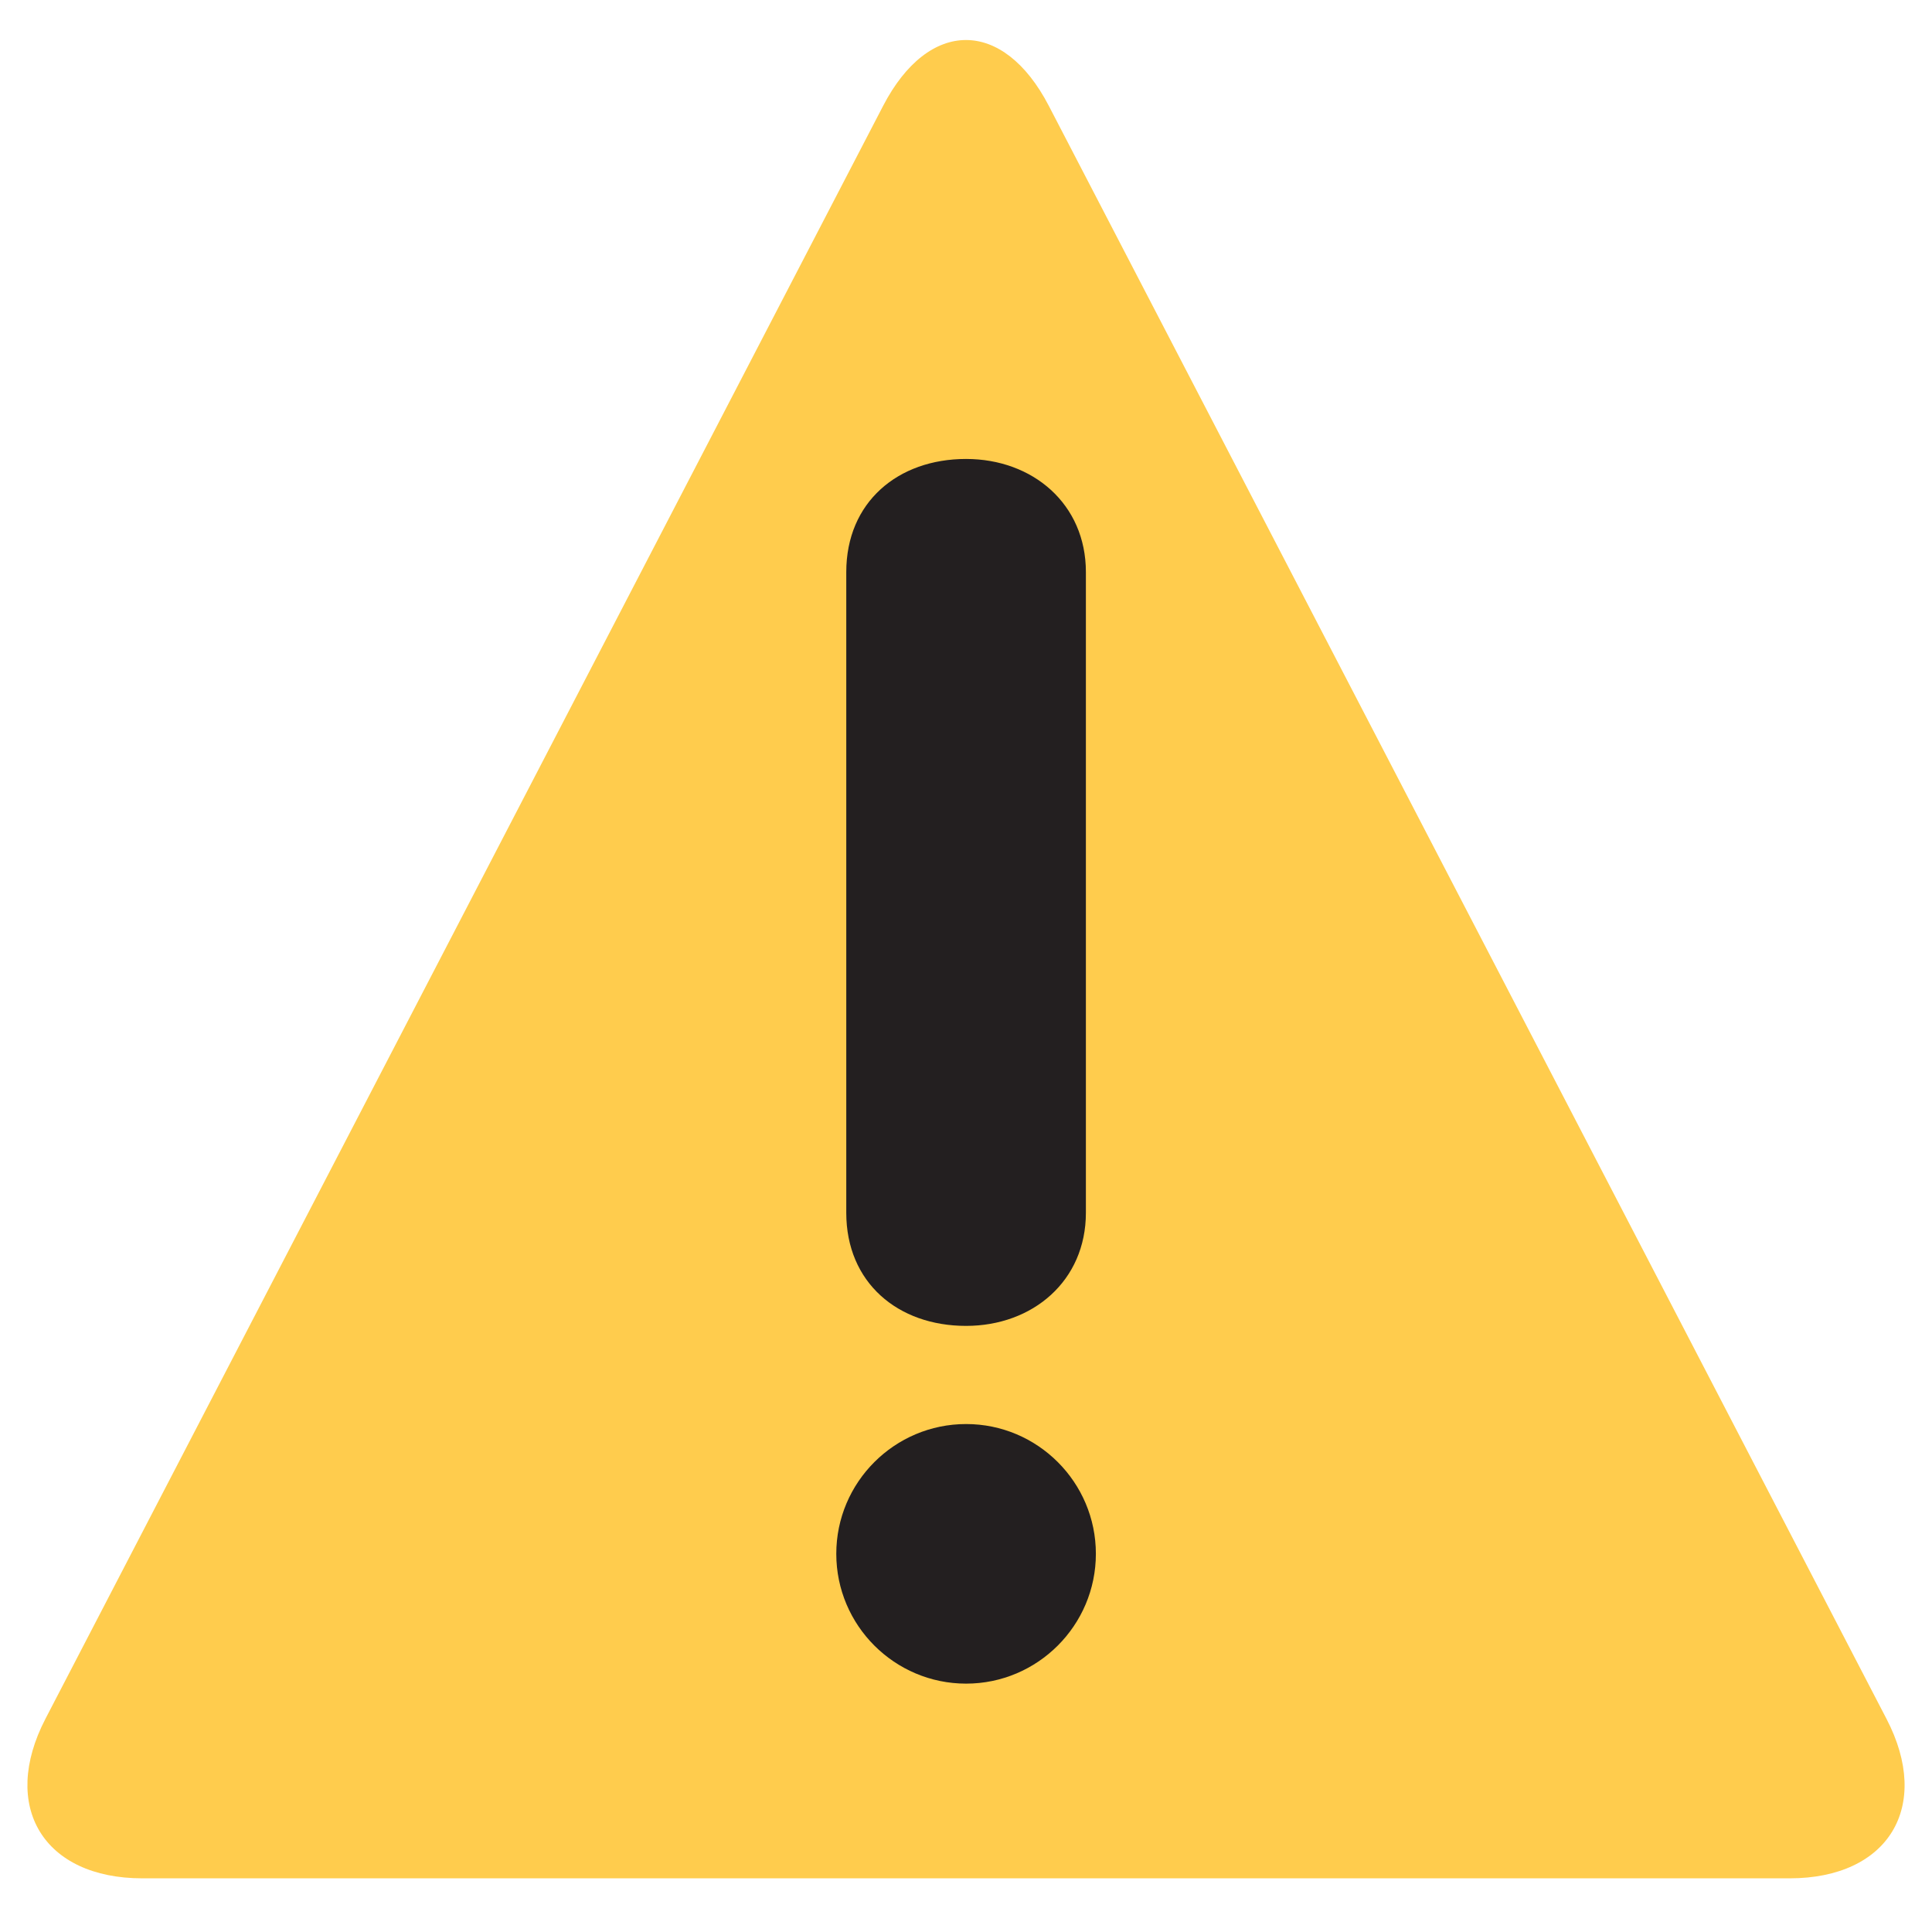
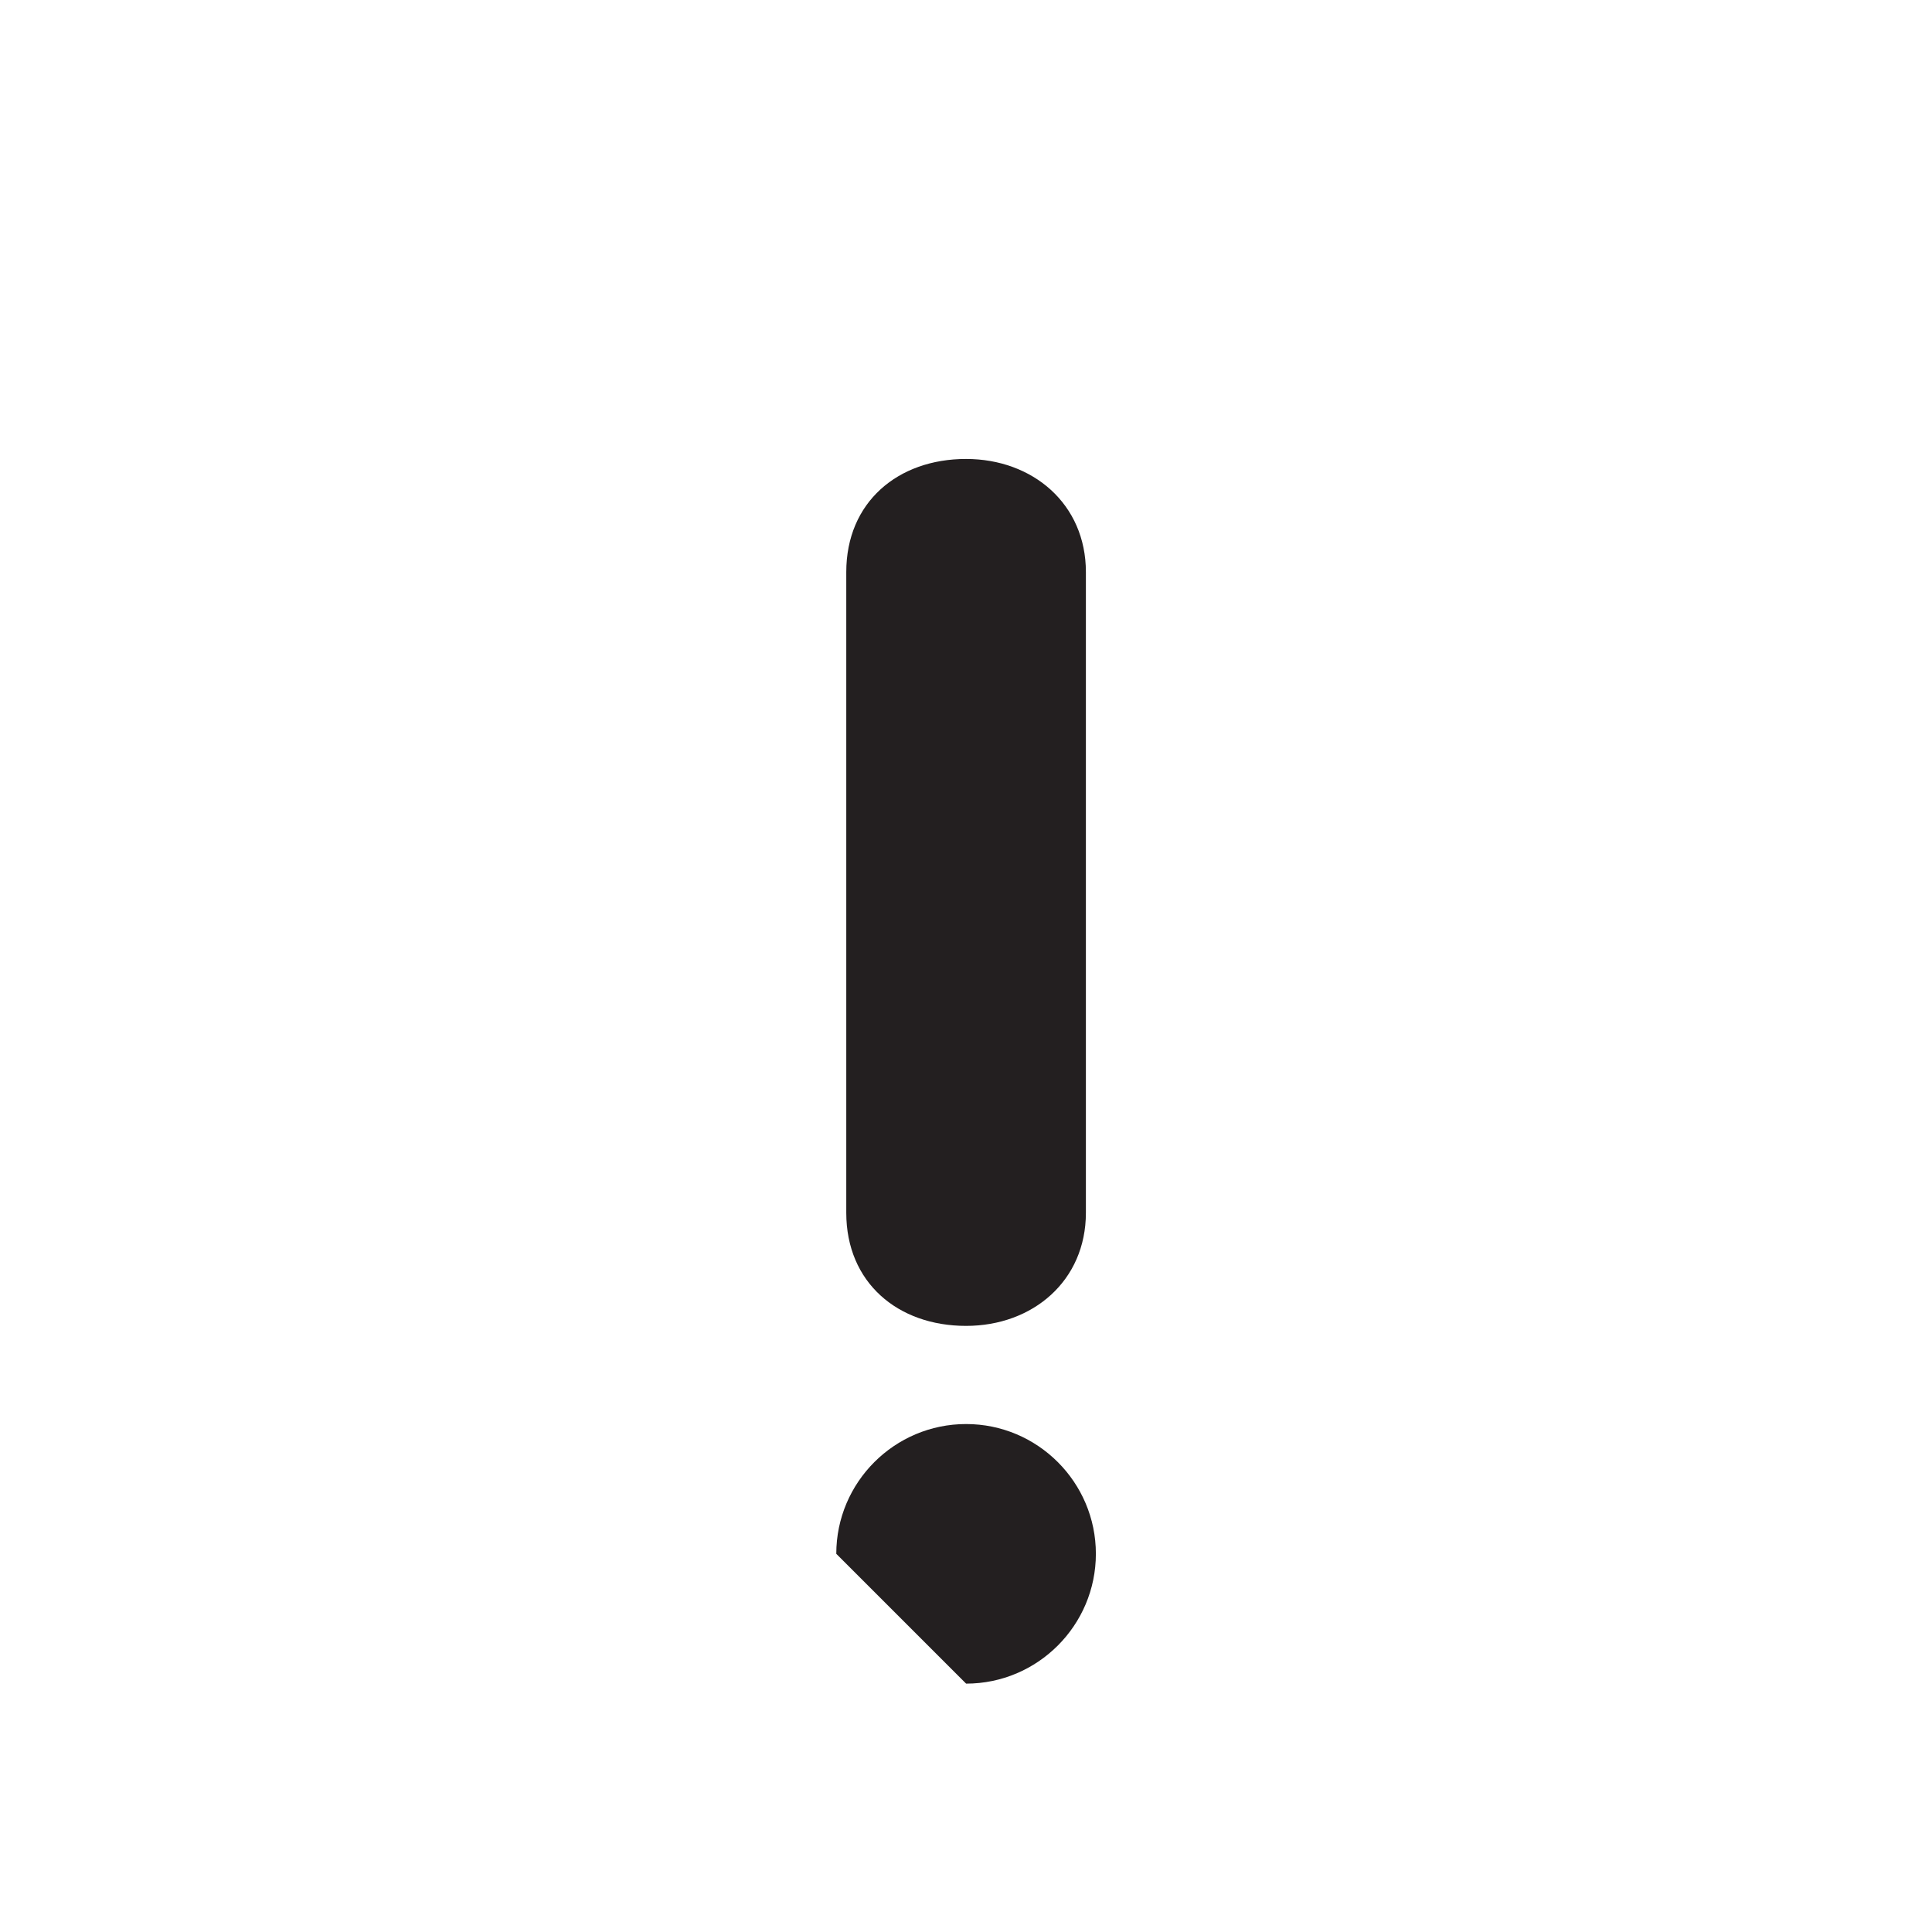
<svg xmlns="http://www.w3.org/2000/svg" width="36" height="36" viewBox="0 0 36 36" fill="none">
-   <path d="M2.653 35C0.811 35 -0.001 33.662 0.847 32.027L16.456 1.972C17.305 0.337 18.694 0.337 19.543 1.972L35.152 32.028C36.002 33.662 35.189 35 33.347 35H2.653Z" fill="#FFCC4D" />
-   <path d="M15.583 28.953C15.583 27.62 16.668 26.535 18.002 26.535C19.335 26.535 20.42 27.62 20.42 28.953C20.42 30.287 19.334 31.372 18.002 31.372C16.668 31.372 15.583 30.287 15.583 28.953ZM15.769 10.66C15.769 9.358 16.73 8.552 18.001 8.552C19.242 8.552 20.234 9.389 20.234 10.66V22.598C20.234 23.869 19.242 24.706 18.001 24.706C16.73 24.706 15.769 23.899 15.769 22.598V10.66Z" fill="#231F20" />
+   <path d="M15.583 28.953C15.583 27.62 16.668 26.535 18.002 26.535C19.335 26.535 20.42 27.62 20.42 28.953C20.42 30.287 19.334 31.372 18.002 31.372ZM15.769 10.66C15.769 9.358 16.73 8.552 18.001 8.552C19.242 8.552 20.234 9.389 20.234 10.66V22.598C20.234 23.869 19.242 24.706 18.001 24.706C16.73 24.706 15.769 23.899 15.769 22.598V10.66Z" fill="#231F20" />
</svg>